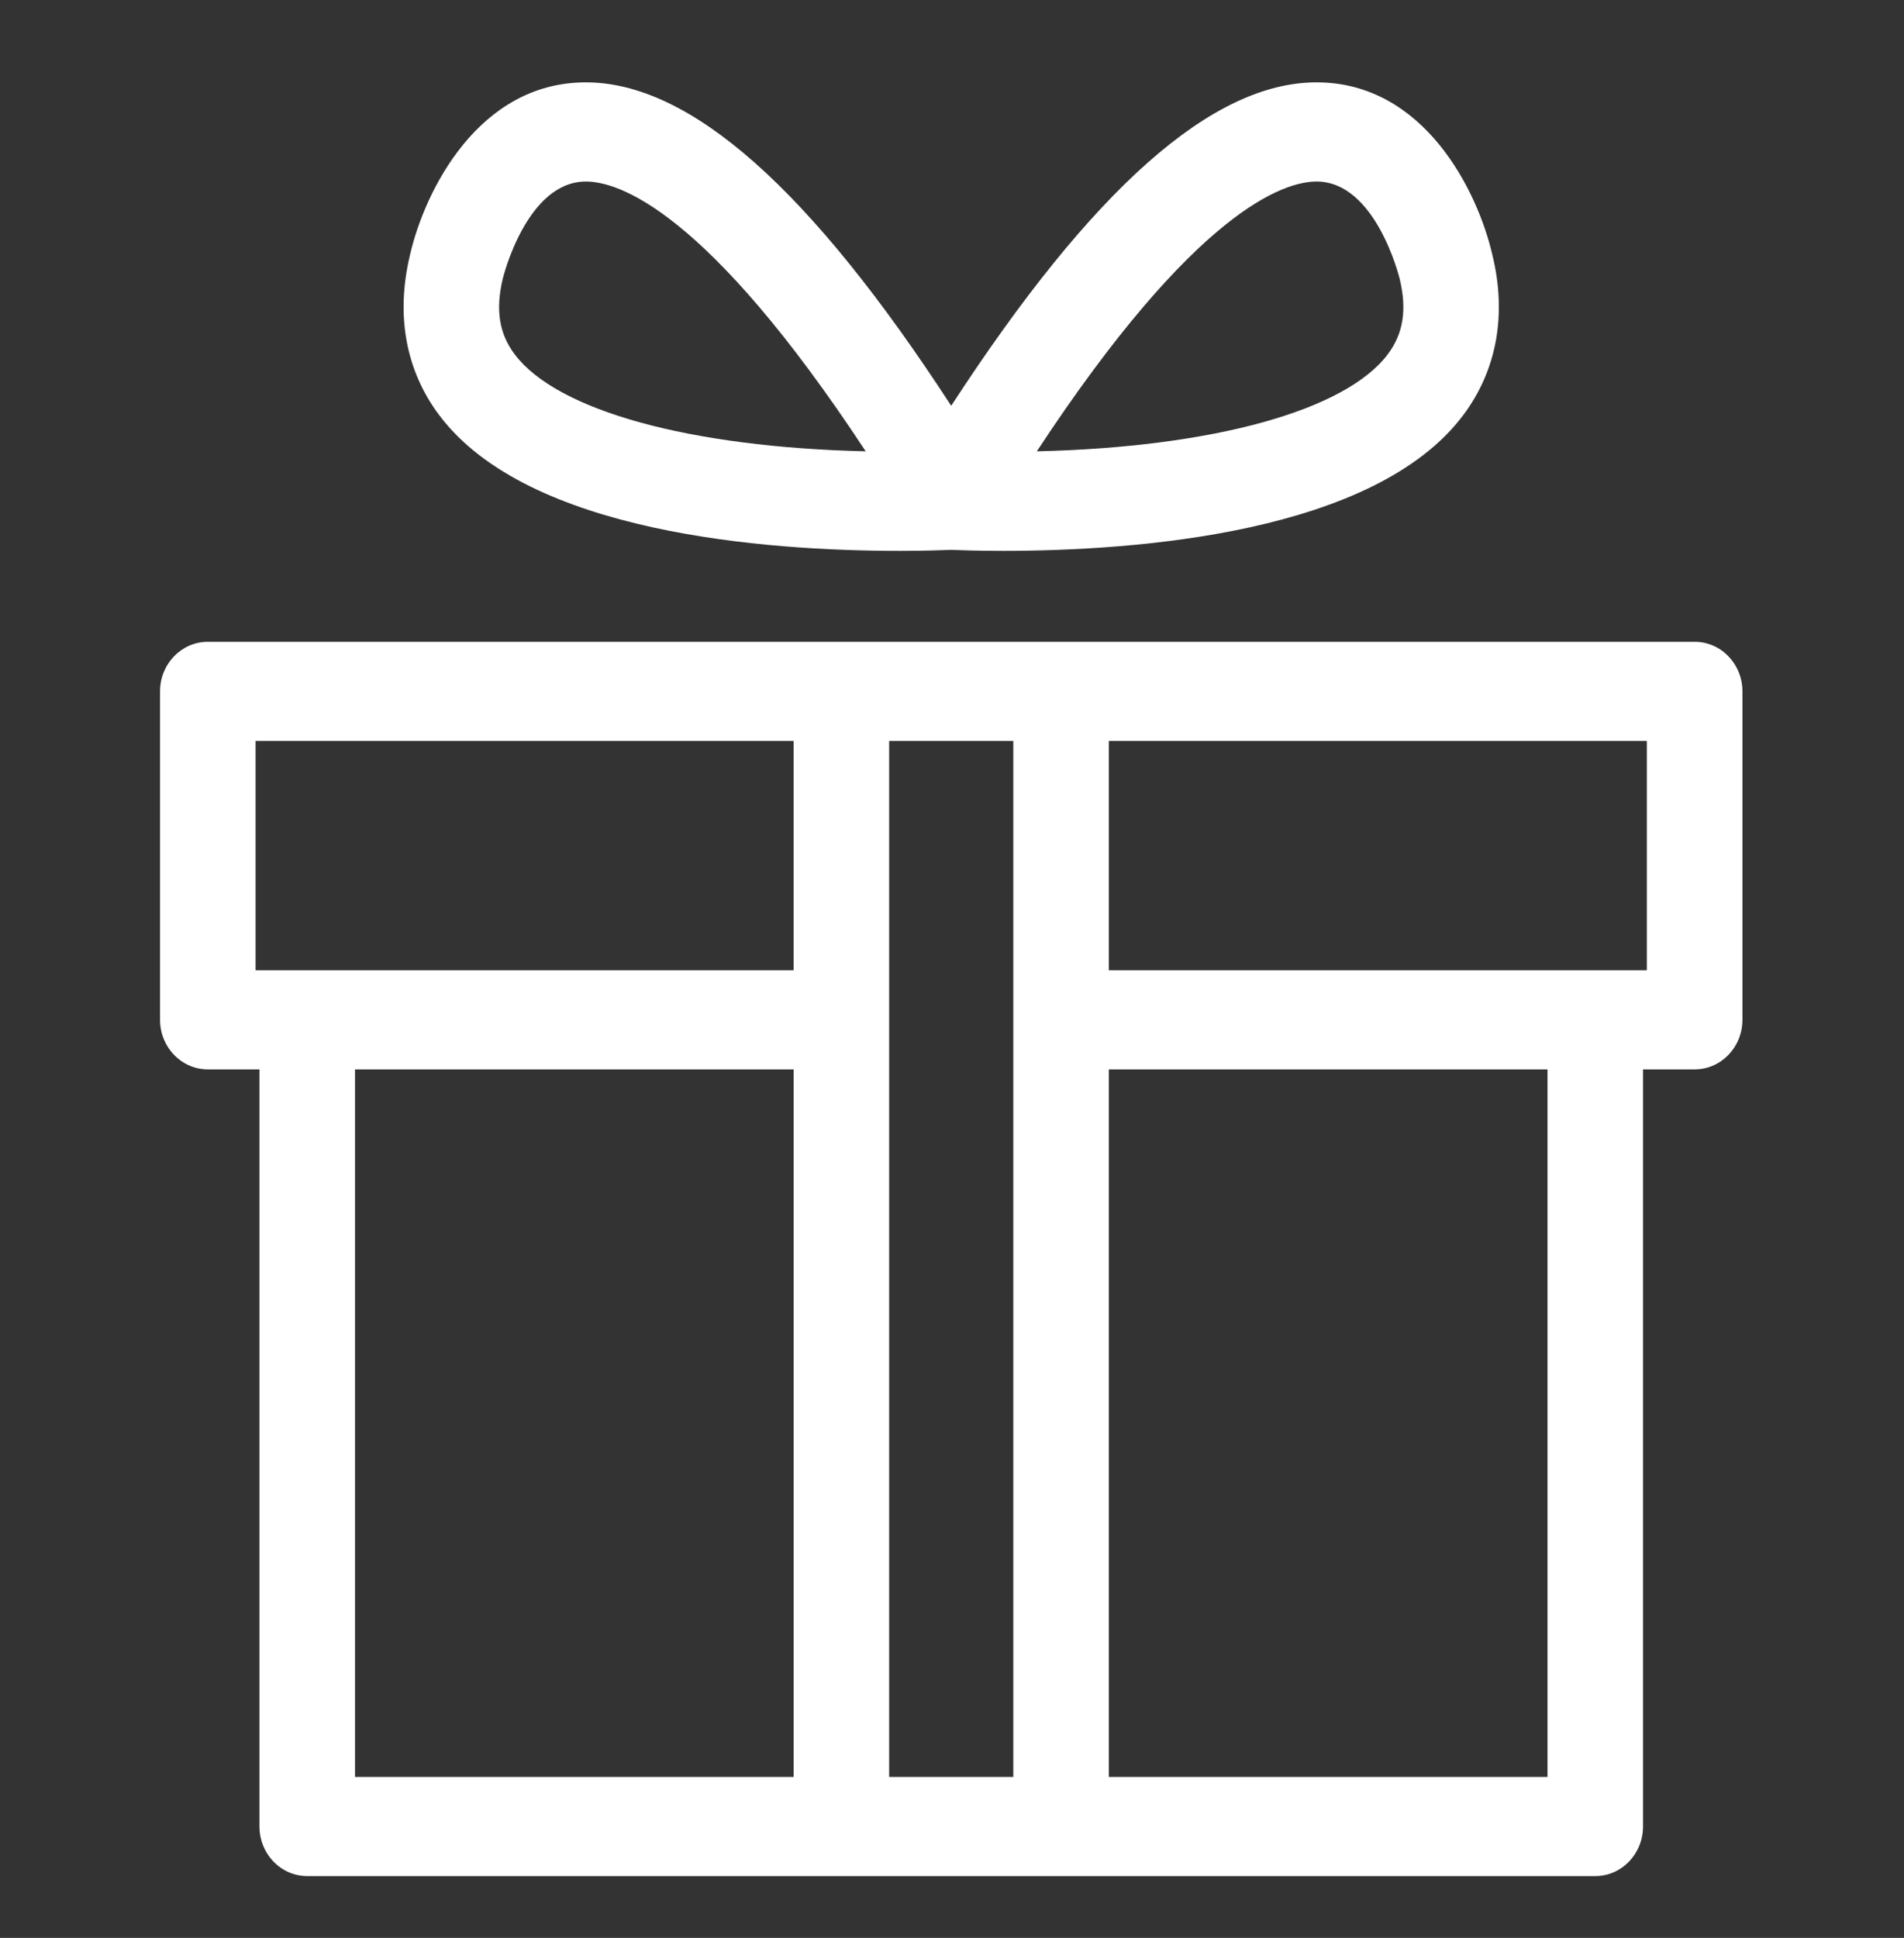
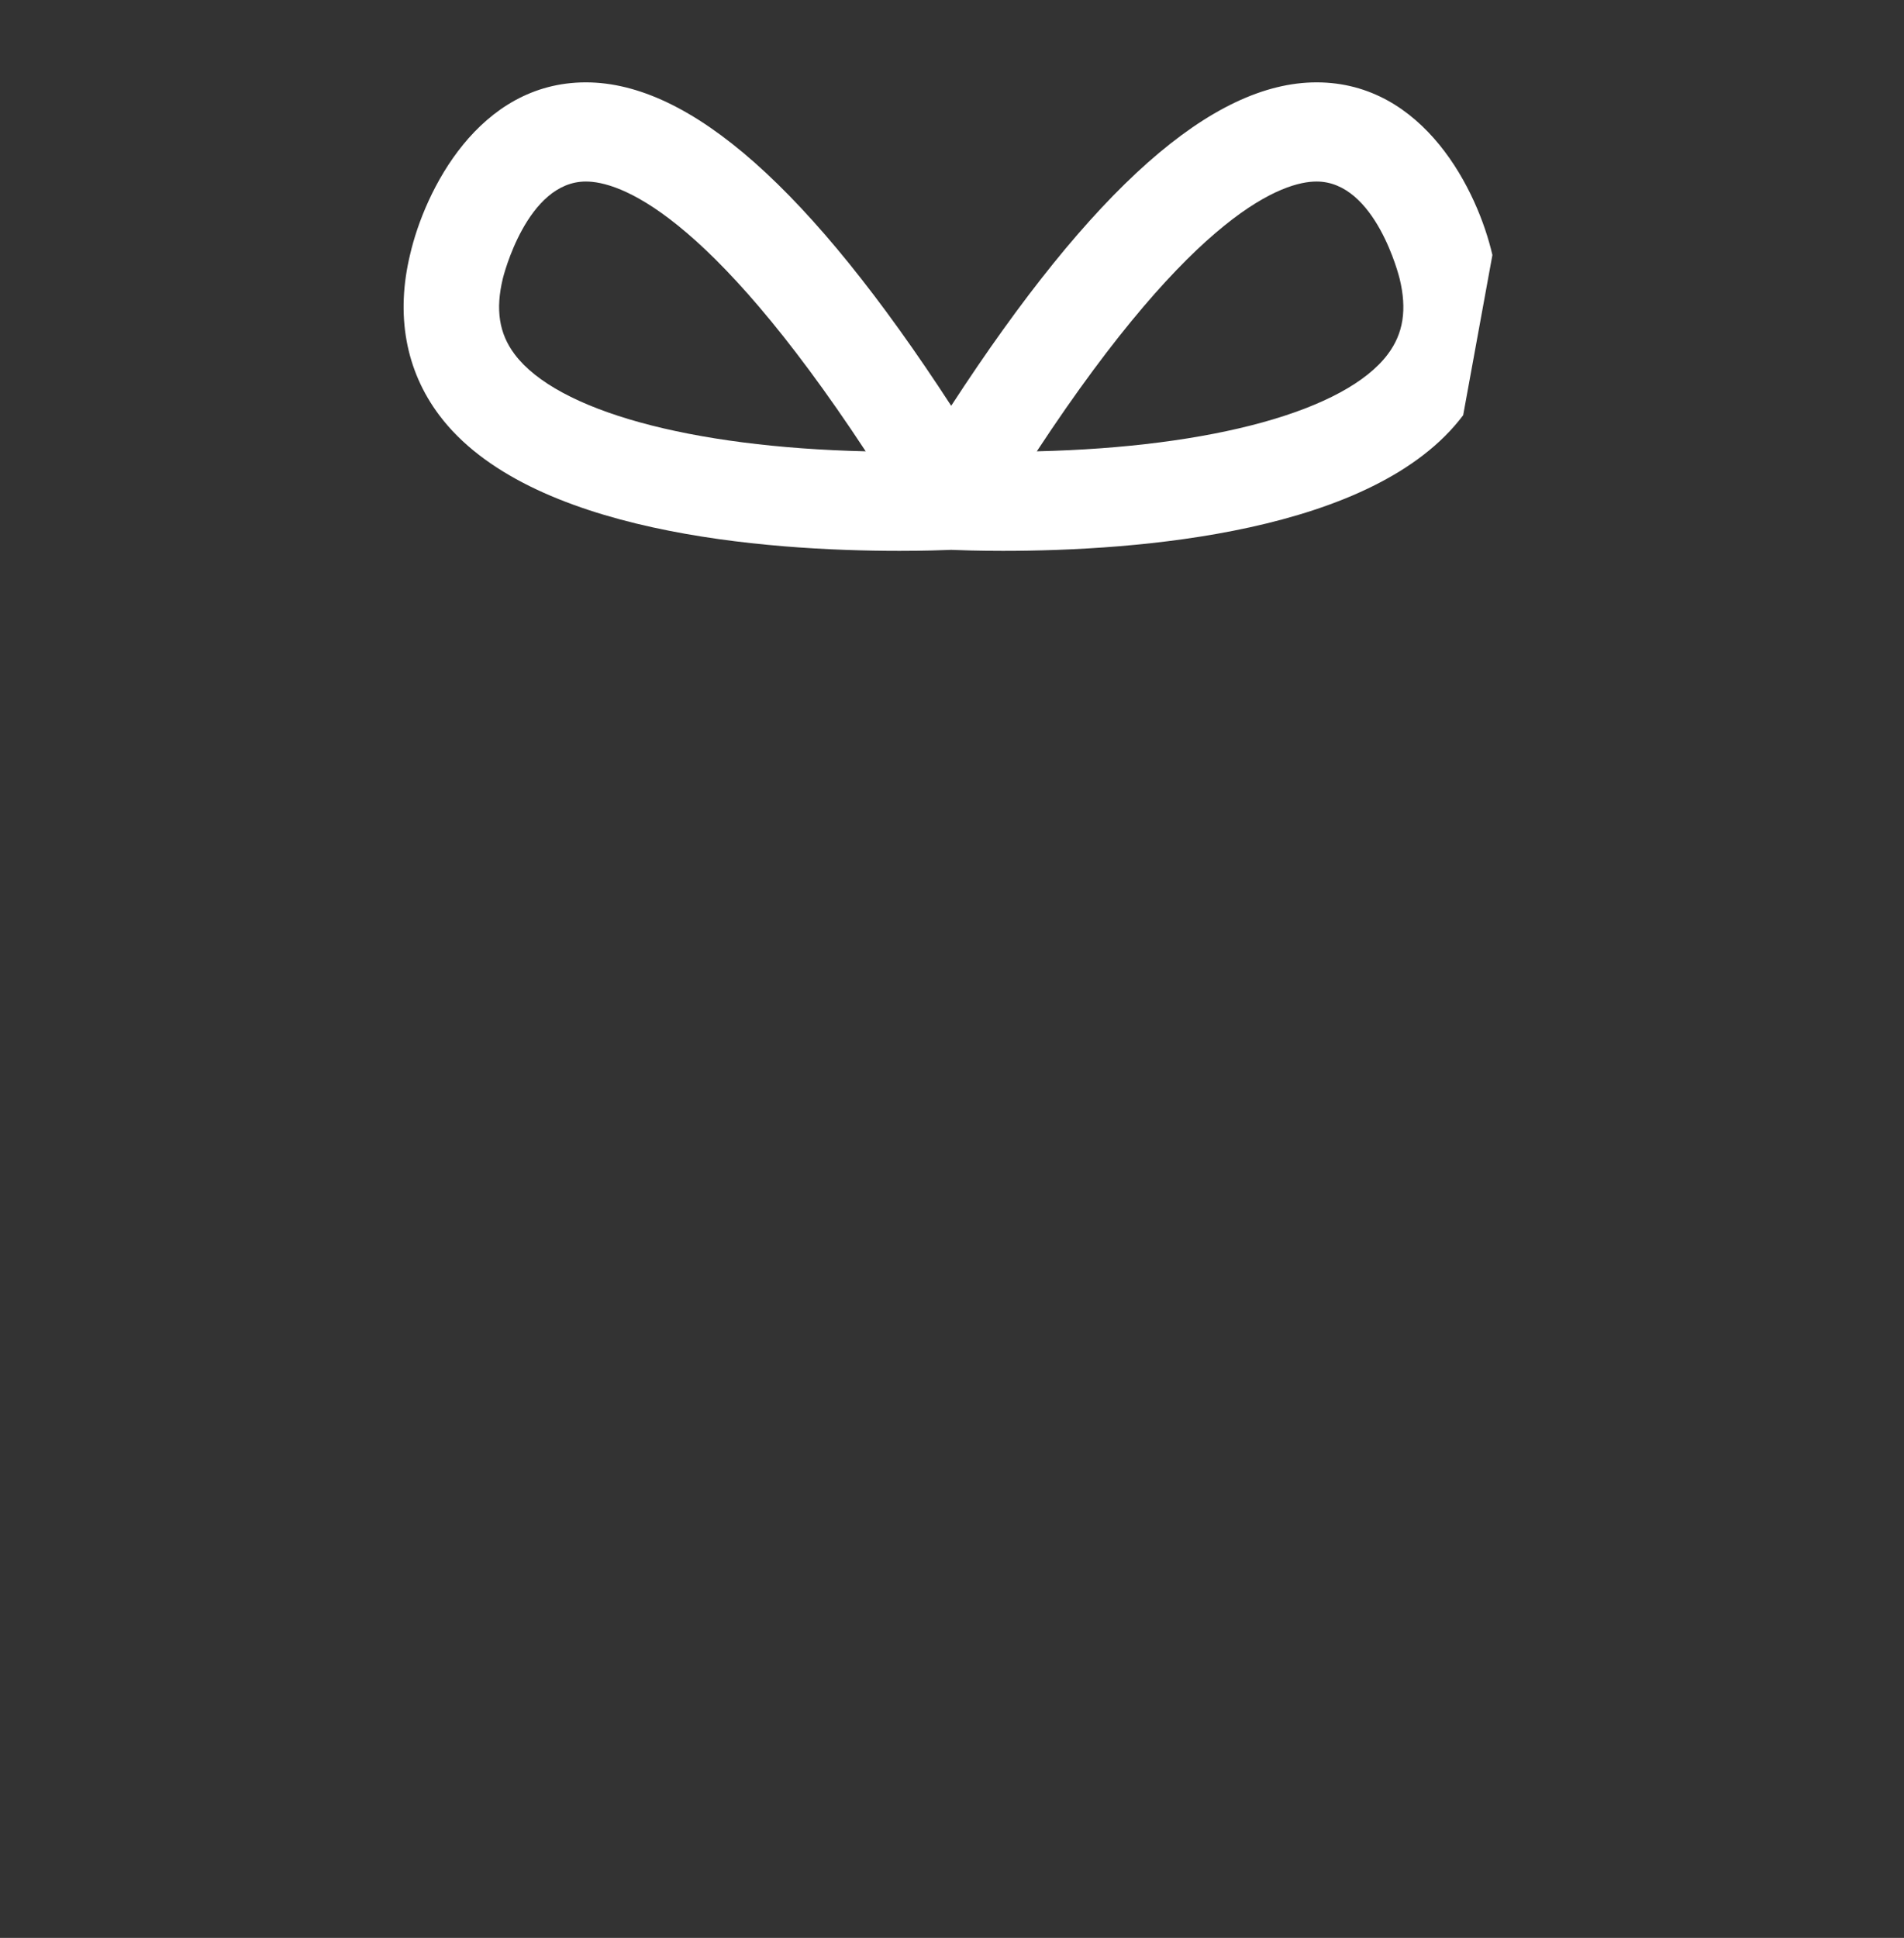
<svg xmlns="http://www.w3.org/2000/svg" width="57" height="58" viewBox="0 0 57 58" fill="none">
  <rect x="0" y="0" width="57" height="58" fill="#333333" stroke="none" />
-   <path fill-rule="evenodd" clip-rule="evenodd" d="M44.678 7.633C44.238 5.714 42.632 2.465 39.414 2.465C36.291 2.465 32.704 5.646 28.476 12.145C24.25 5.646 20.659 2.465 17.539 2.465C14.321 2.465 12.718 5.714 12.278 7.613C11.841 9.417 12.14 11.082 13.15 12.427C15.802 15.959 22.921 16.487 26.93 16.487C27.683 16.487 28.232 16.467 28.476 16.457C28.723 16.467 29.27 16.487 30.023 16.487C34.033 16.487 41.151 15.959 43.803 12.427C44.812 11.082 45.113 9.417 44.678 7.633ZM15.407 10.603C14.94 9.983 14.828 9.263 15.055 8.328C15.063 8.299 15.767 5.433 17.539 5.433C18.506 5.433 21.152 6.271 25.917 13.508C20.656 13.385 16.677 12.295 15.407 10.603ZM41.546 10.603C40.276 12.295 36.296 13.385 31.039 13.508C35.799 6.271 38.446 5.433 39.414 5.433C41.186 5.433 41.89 8.299 41.901 8.341C42.125 9.263 42.013 9.983 41.546 10.603Z" fill="white" />
-   <path fill-rule="evenodd" clip-rule="evenodd" d="M50.733 19.209H6.221C5.431 19.209 4.791 19.873 4.791 20.693V30.522C4.791 31.341 5.431 32.006 6.221 32.006H7.768V54.666C7.768 55.486 8.407 56.15 9.198 56.15H47.757C48.547 56.15 49.187 55.486 49.187 54.666V32.006H50.733C51.524 32.006 52.163 31.341 52.163 30.522V20.693C52.163 19.873 51.524 19.209 50.733 19.209ZM26.619 53.183H30.335V22.176H26.619V53.183ZM7.651 29.039H23.758V22.176H7.651V29.039ZM10.628 53.183H23.759V32.006H10.628V53.183ZM33.195 53.183H46.327V32.006H33.195V53.183ZM33.195 29.039H49.302V22.176H33.195V29.039Z" fill="white" />
+   <path fill-rule="evenodd" clip-rule="evenodd" d="M44.678 7.633C44.238 5.714 42.632 2.465 39.414 2.465C36.291 2.465 32.704 5.646 28.476 12.145C24.25 5.646 20.659 2.465 17.539 2.465C14.321 2.465 12.718 5.714 12.278 7.613C11.841 9.417 12.14 11.082 13.15 12.427C15.802 15.959 22.921 16.487 26.93 16.487C27.683 16.487 28.232 16.467 28.476 16.457C28.723 16.467 29.27 16.487 30.023 16.487C34.033 16.487 41.151 15.959 43.803 12.427ZM15.407 10.603C14.94 9.983 14.828 9.263 15.055 8.328C15.063 8.299 15.767 5.433 17.539 5.433C18.506 5.433 21.152 6.271 25.917 13.508C20.656 13.385 16.677 12.295 15.407 10.603ZM41.546 10.603C40.276 12.295 36.296 13.385 31.039 13.508C35.799 6.271 38.446 5.433 39.414 5.433C41.186 5.433 41.89 8.299 41.901 8.341C42.125 9.263 42.013 9.983 41.546 10.603Z" fill="white" />
</svg>